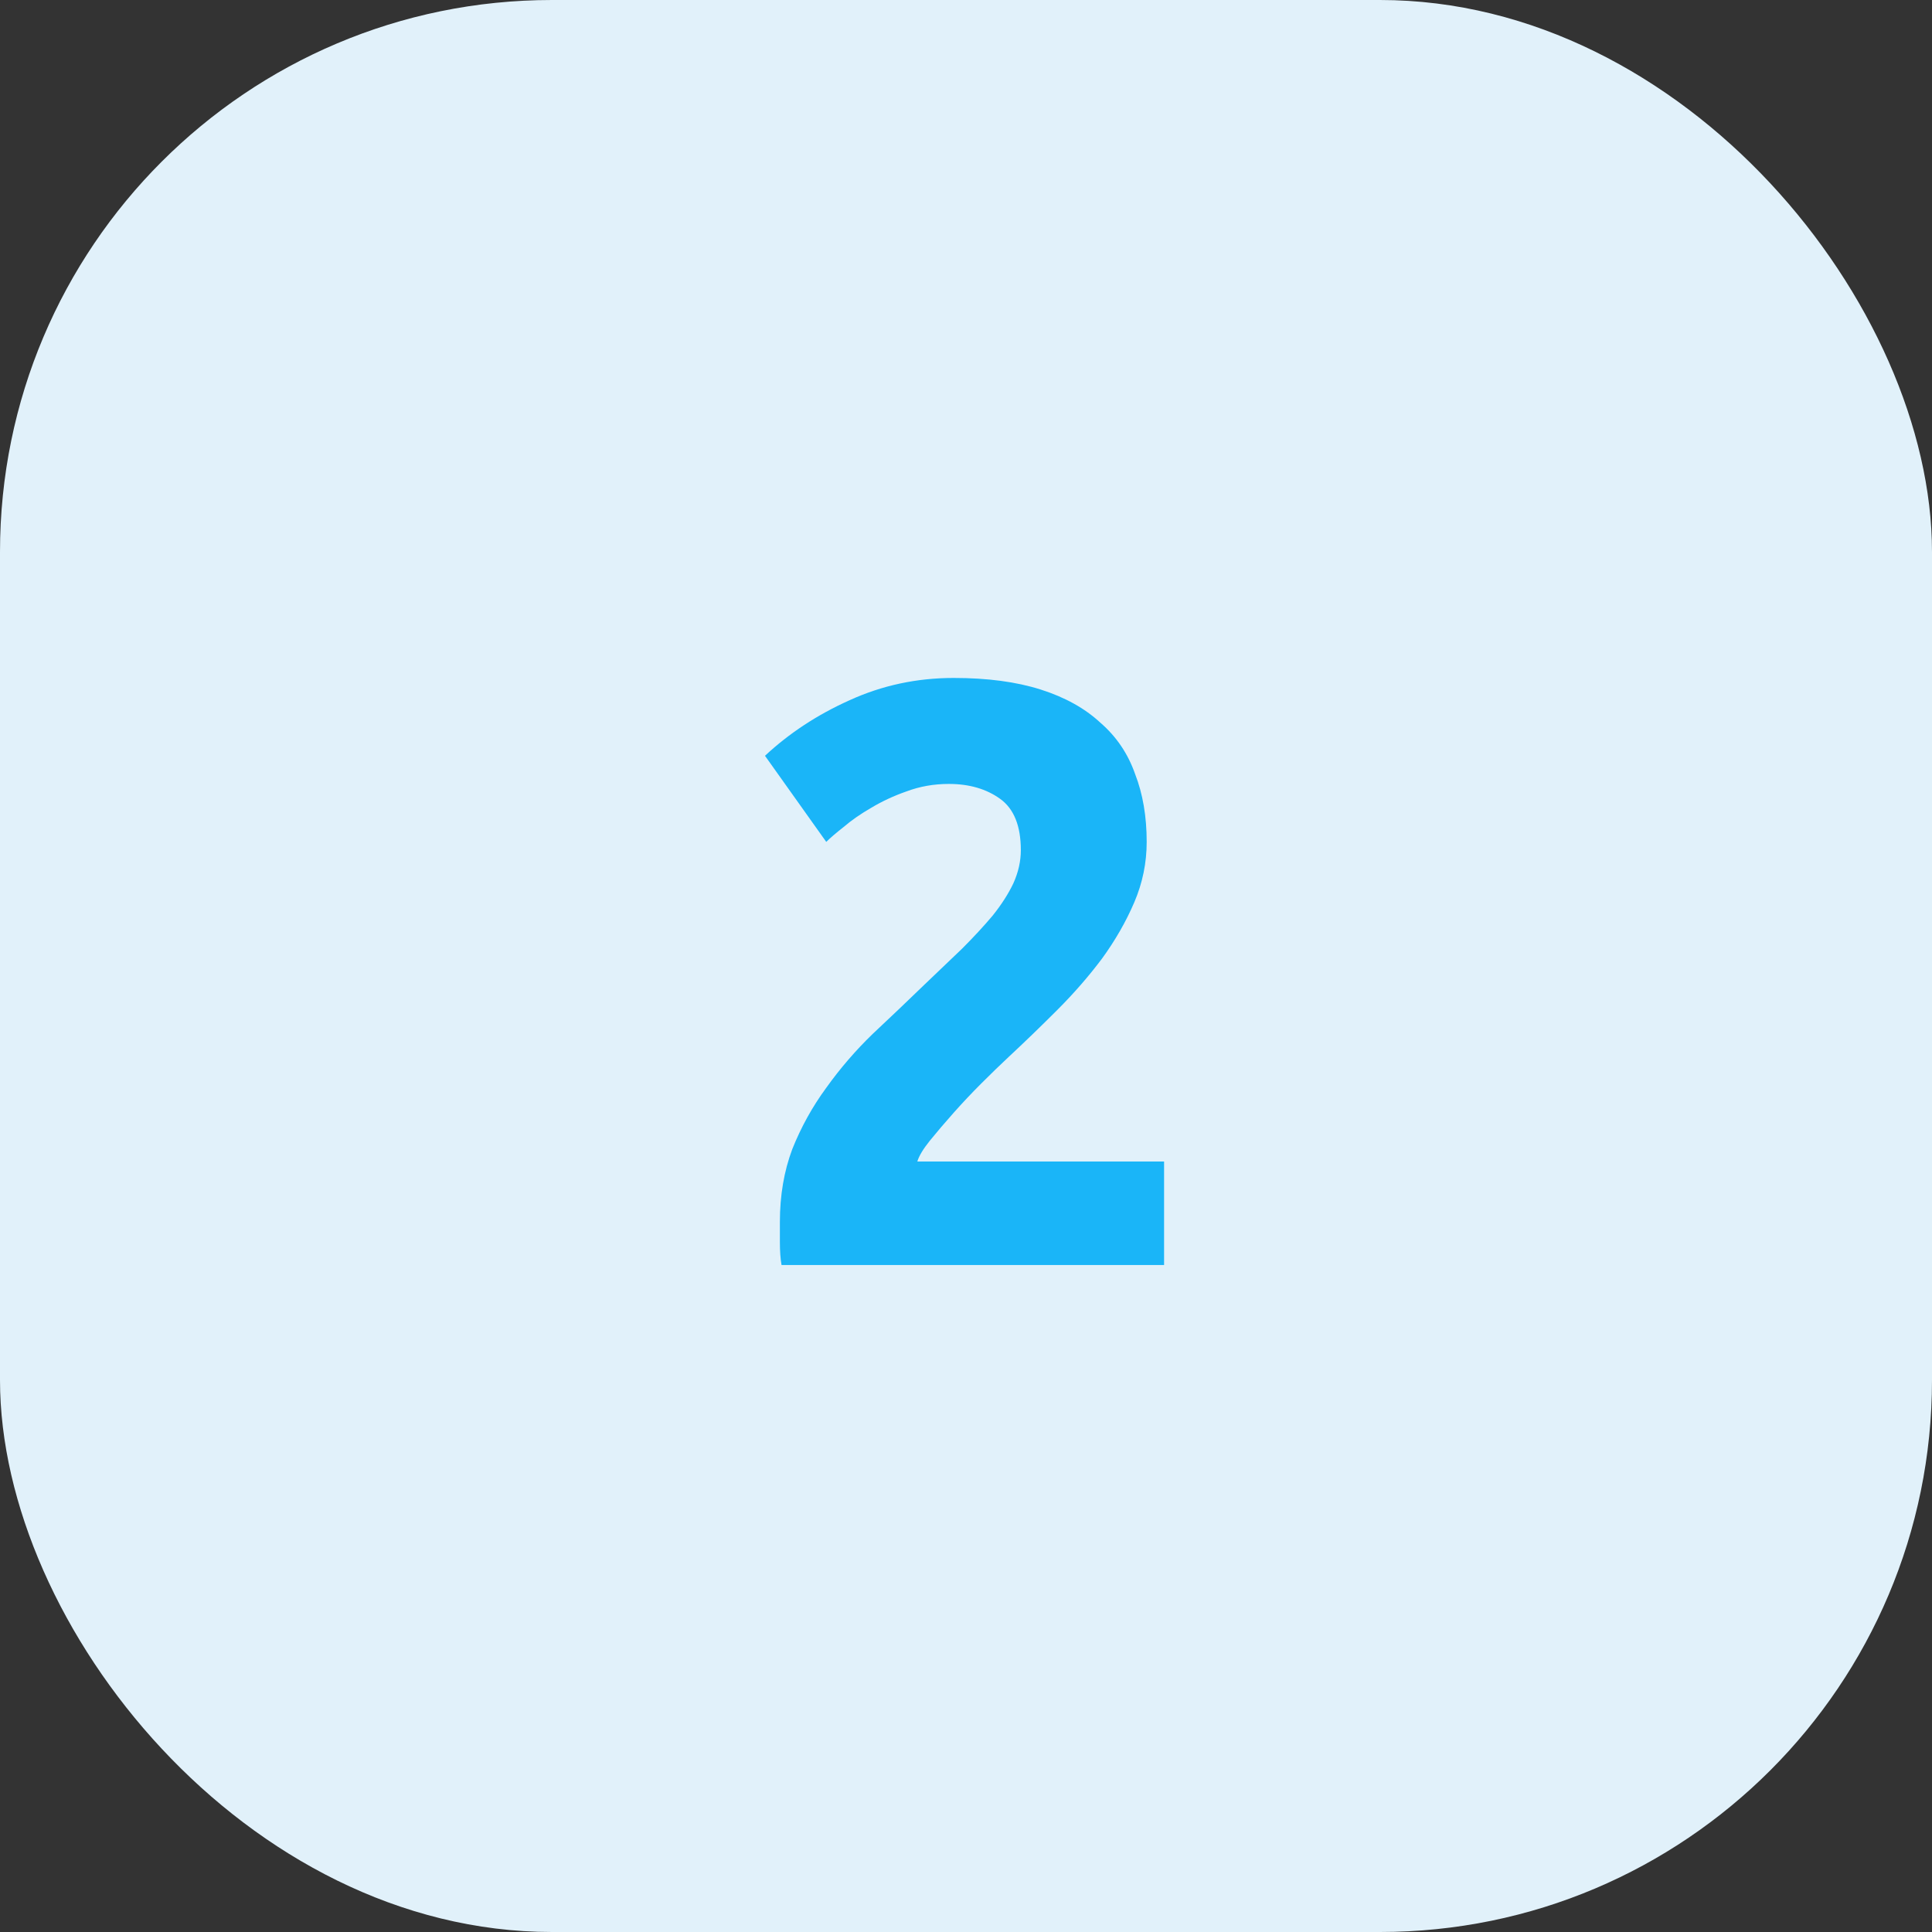
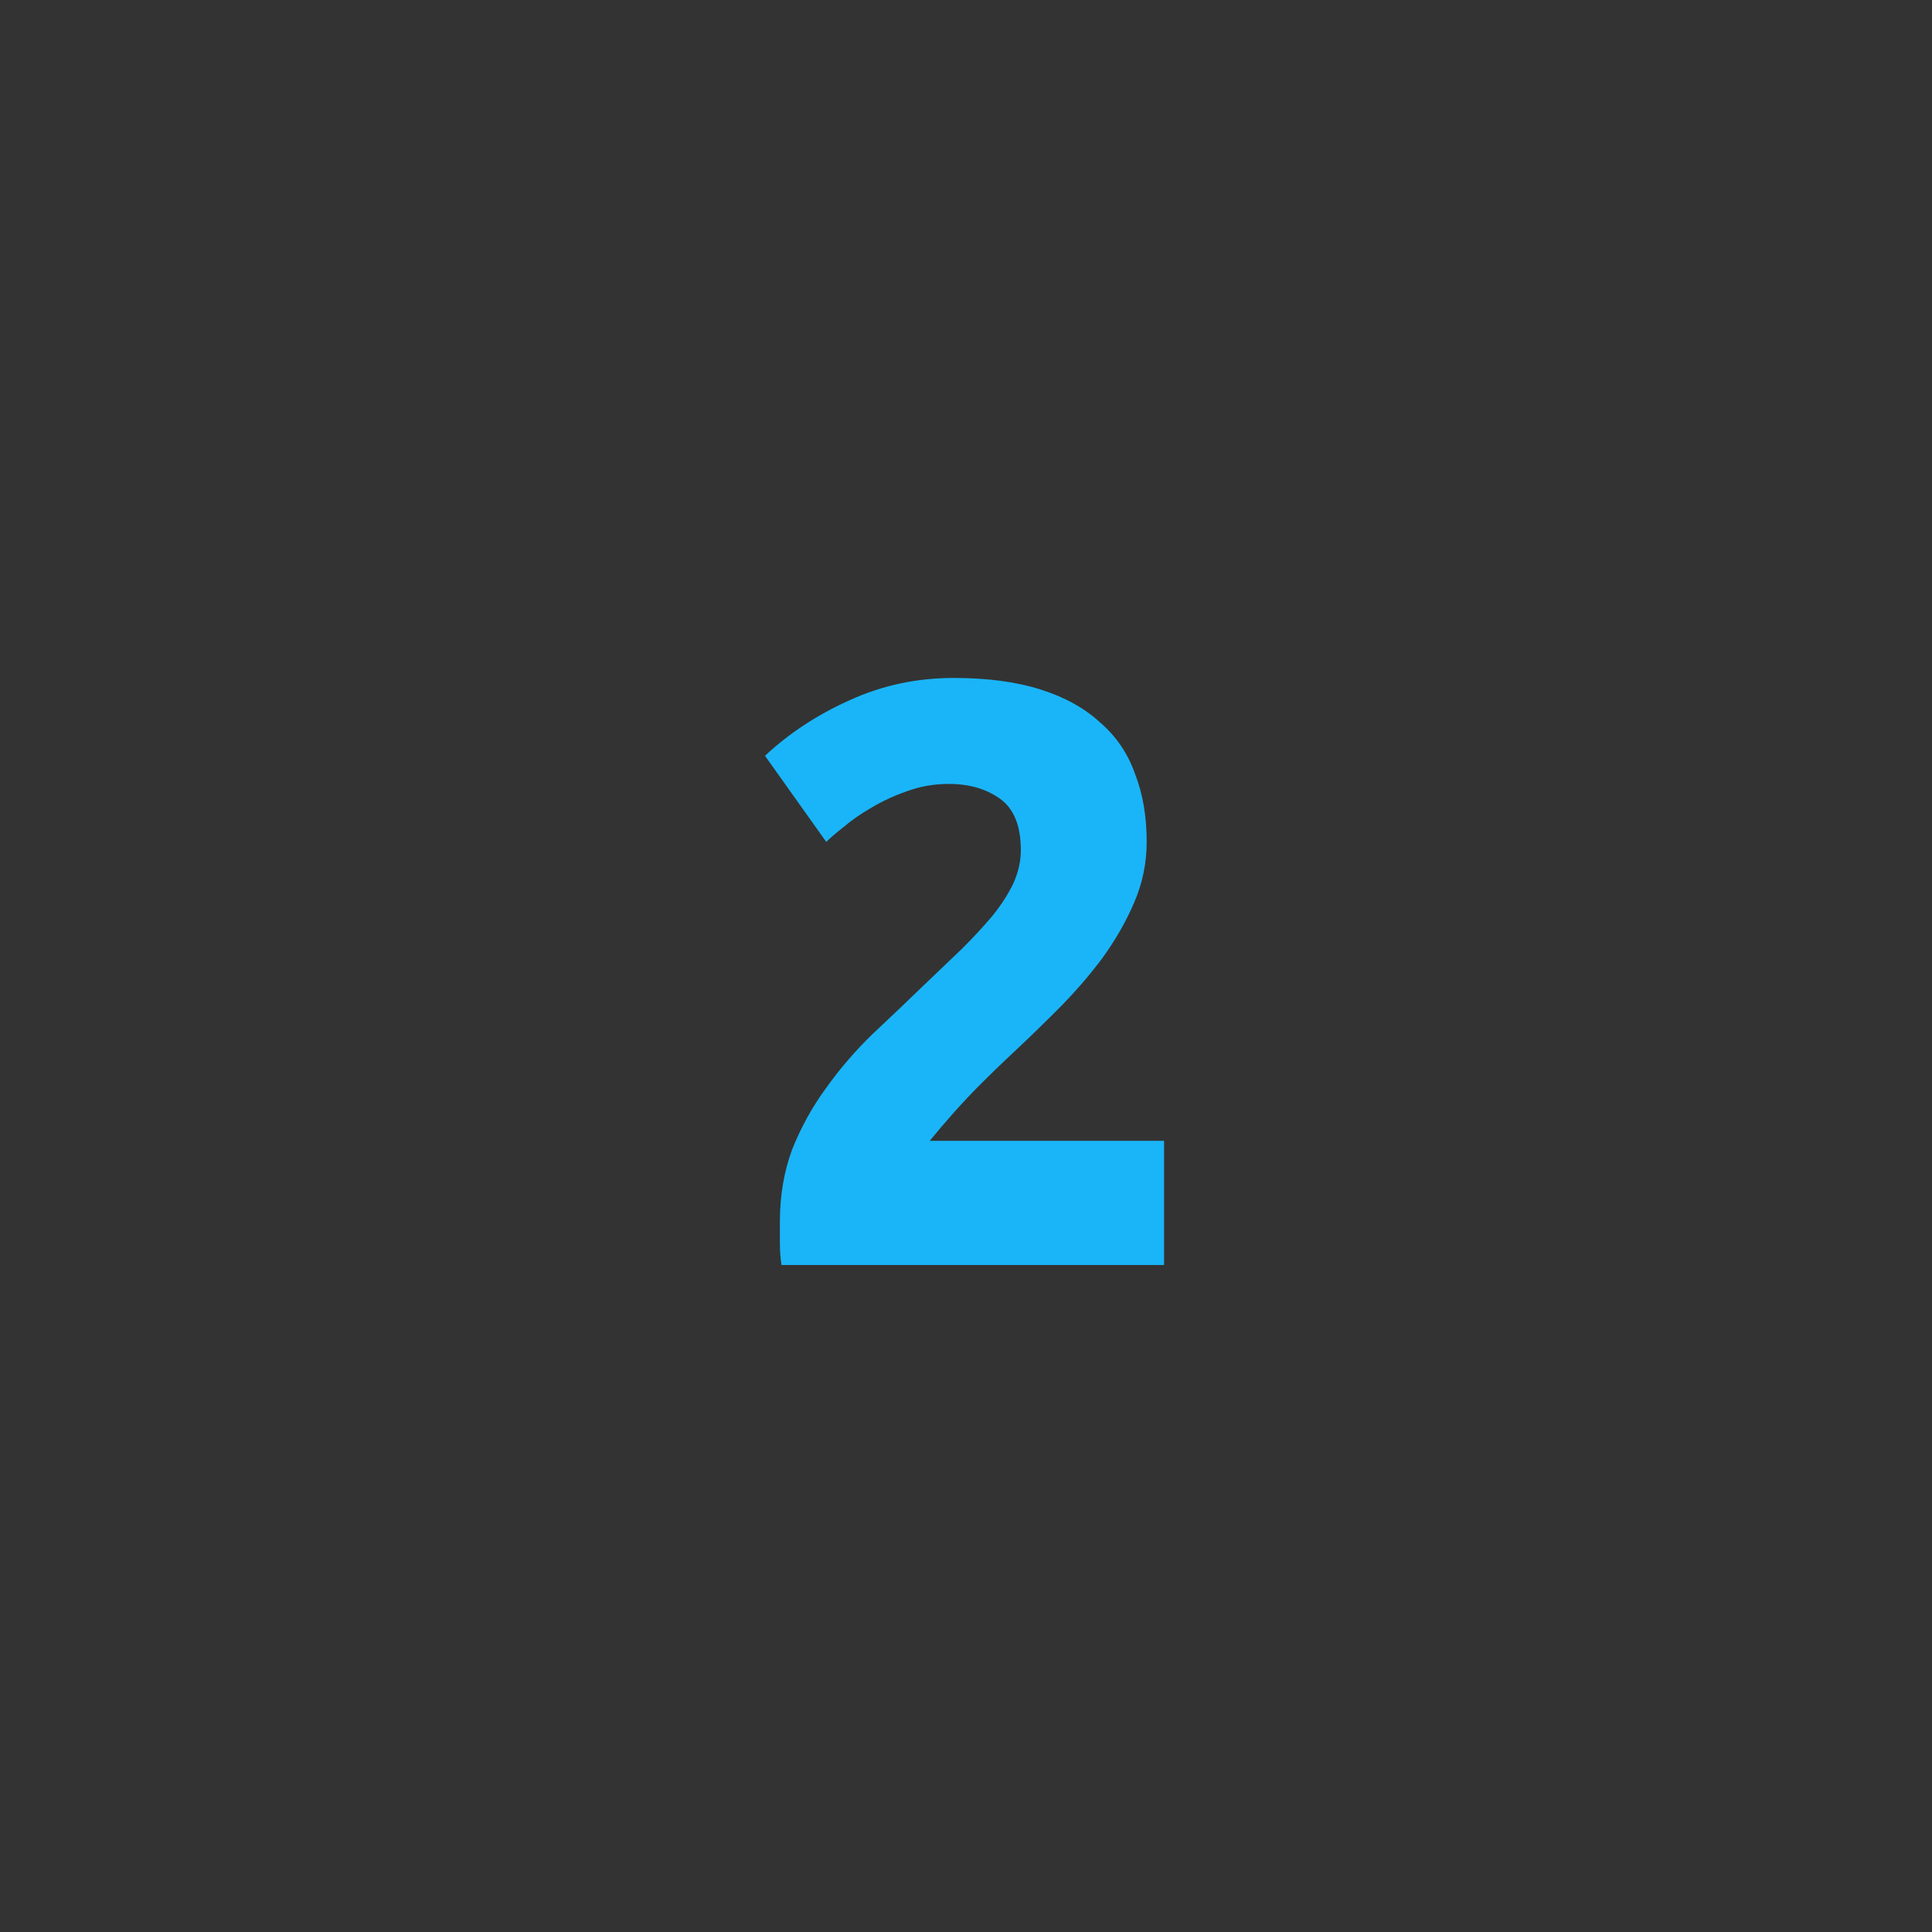
<svg xmlns="http://www.w3.org/2000/svg" width="84" height="84" viewBox="0 0 84 84" fill="none">
  <rect x="0" y="0" width="84" height="84" fill="#333333" stroke="none" />
-   <rect width="84" height="84" rx="24" fill="#E1F1FA" />
-   <path d="M49.856 36.604C49.856 37.516 49.676 38.392 49.316 39.232C48.956 40.072 48.488 40.888 47.912 41.68C47.336 42.448 46.688 43.192 45.968 43.912C45.248 44.632 44.54 45.316 43.844 45.964C43.484 46.3 43.088 46.684 42.656 47.116C42.248 47.524 41.852 47.944 41.468 48.376C41.084 48.808 40.736 49.216 40.424 49.6C40.136 49.96 39.956 50.26 39.884 50.5H50.612V55H33.98C33.932 54.736 33.908 54.4 33.908 53.992C33.908 53.584 33.908 53.296 33.908 53.128C33.908 51.976 34.088 50.92 34.448 49.96C34.832 49 35.324 48.112 35.924 47.296C36.524 46.456 37.196 45.676 37.94 44.956C38.708 44.236 39.464 43.516 40.208 42.796C40.784 42.244 41.324 41.728 41.828 41.248C42.332 40.744 42.776 40.264 43.16 39.808C43.544 39.328 43.844 38.86 44.06 38.404C44.276 37.924 44.384 37.444 44.384 36.964C44.384 35.908 44.084 35.164 43.484 34.732C42.884 34.3 42.14 34.084 41.252 34.084C40.604 34.084 39.992 34.192 39.416 34.408C38.864 34.6 38.348 34.84 37.868 35.128C37.412 35.392 37.016 35.668 36.68 35.956C36.344 36.22 36.092 36.436 35.924 36.604L33.26 32.86C34.316 31.876 35.54 31.072 36.932 30.448C38.348 29.8 39.86 29.476 41.468 29.476C42.932 29.476 44.192 29.644 45.248 29.98C46.304 30.316 47.168 30.796 47.84 31.42C48.536 32.02 49.04 32.764 49.352 33.652C49.688 34.516 49.856 35.5 49.856 36.604Z" fill="#1AB5F8" />
+   <path d="M49.856 36.604C49.856 37.516 49.676 38.392 49.316 39.232C48.956 40.072 48.488 40.888 47.912 41.68C47.336 42.448 46.688 43.192 45.968 43.912C45.248 44.632 44.54 45.316 43.844 45.964C43.484 46.3 43.088 46.684 42.656 47.116C42.248 47.524 41.852 47.944 41.468 48.376C41.084 48.808 40.736 49.216 40.424 49.6H50.612V55H33.98C33.932 54.736 33.908 54.4 33.908 53.992C33.908 53.584 33.908 53.296 33.908 53.128C33.908 51.976 34.088 50.92 34.448 49.96C34.832 49 35.324 48.112 35.924 47.296C36.524 46.456 37.196 45.676 37.94 44.956C38.708 44.236 39.464 43.516 40.208 42.796C40.784 42.244 41.324 41.728 41.828 41.248C42.332 40.744 42.776 40.264 43.16 39.808C43.544 39.328 43.844 38.86 44.06 38.404C44.276 37.924 44.384 37.444 44.384 36.964C44.384 35.908 44.084 35.164 43.484 34.732C42.884 34.3 42.14 34.084 41.252 34.084C40.604 34.084 39.992 34.192 39.416 34.408C38.864 34.6 38.348 34.84 37.868 35.128C37.412 35.392 37.016 35.668 36.68 35.956C36.344 36.22 36.092 36.436 35.924 36.604L33.26 32.86C34.316 31.876 35.54 31.072 36.932 30.448C38.348 29.8 39.86 29.476 41.468 29.476C42.932 29.476 44.192 29.644 45.248 29.98C46.304 30.316 47.168 30.796 47.84 31.42C48.536 32.02 49.04 32.764 49.352 33.652C49.688 34.516 49.856 35.5 49.856 36.604Z" fill="#1AB5F8" />
</svg>